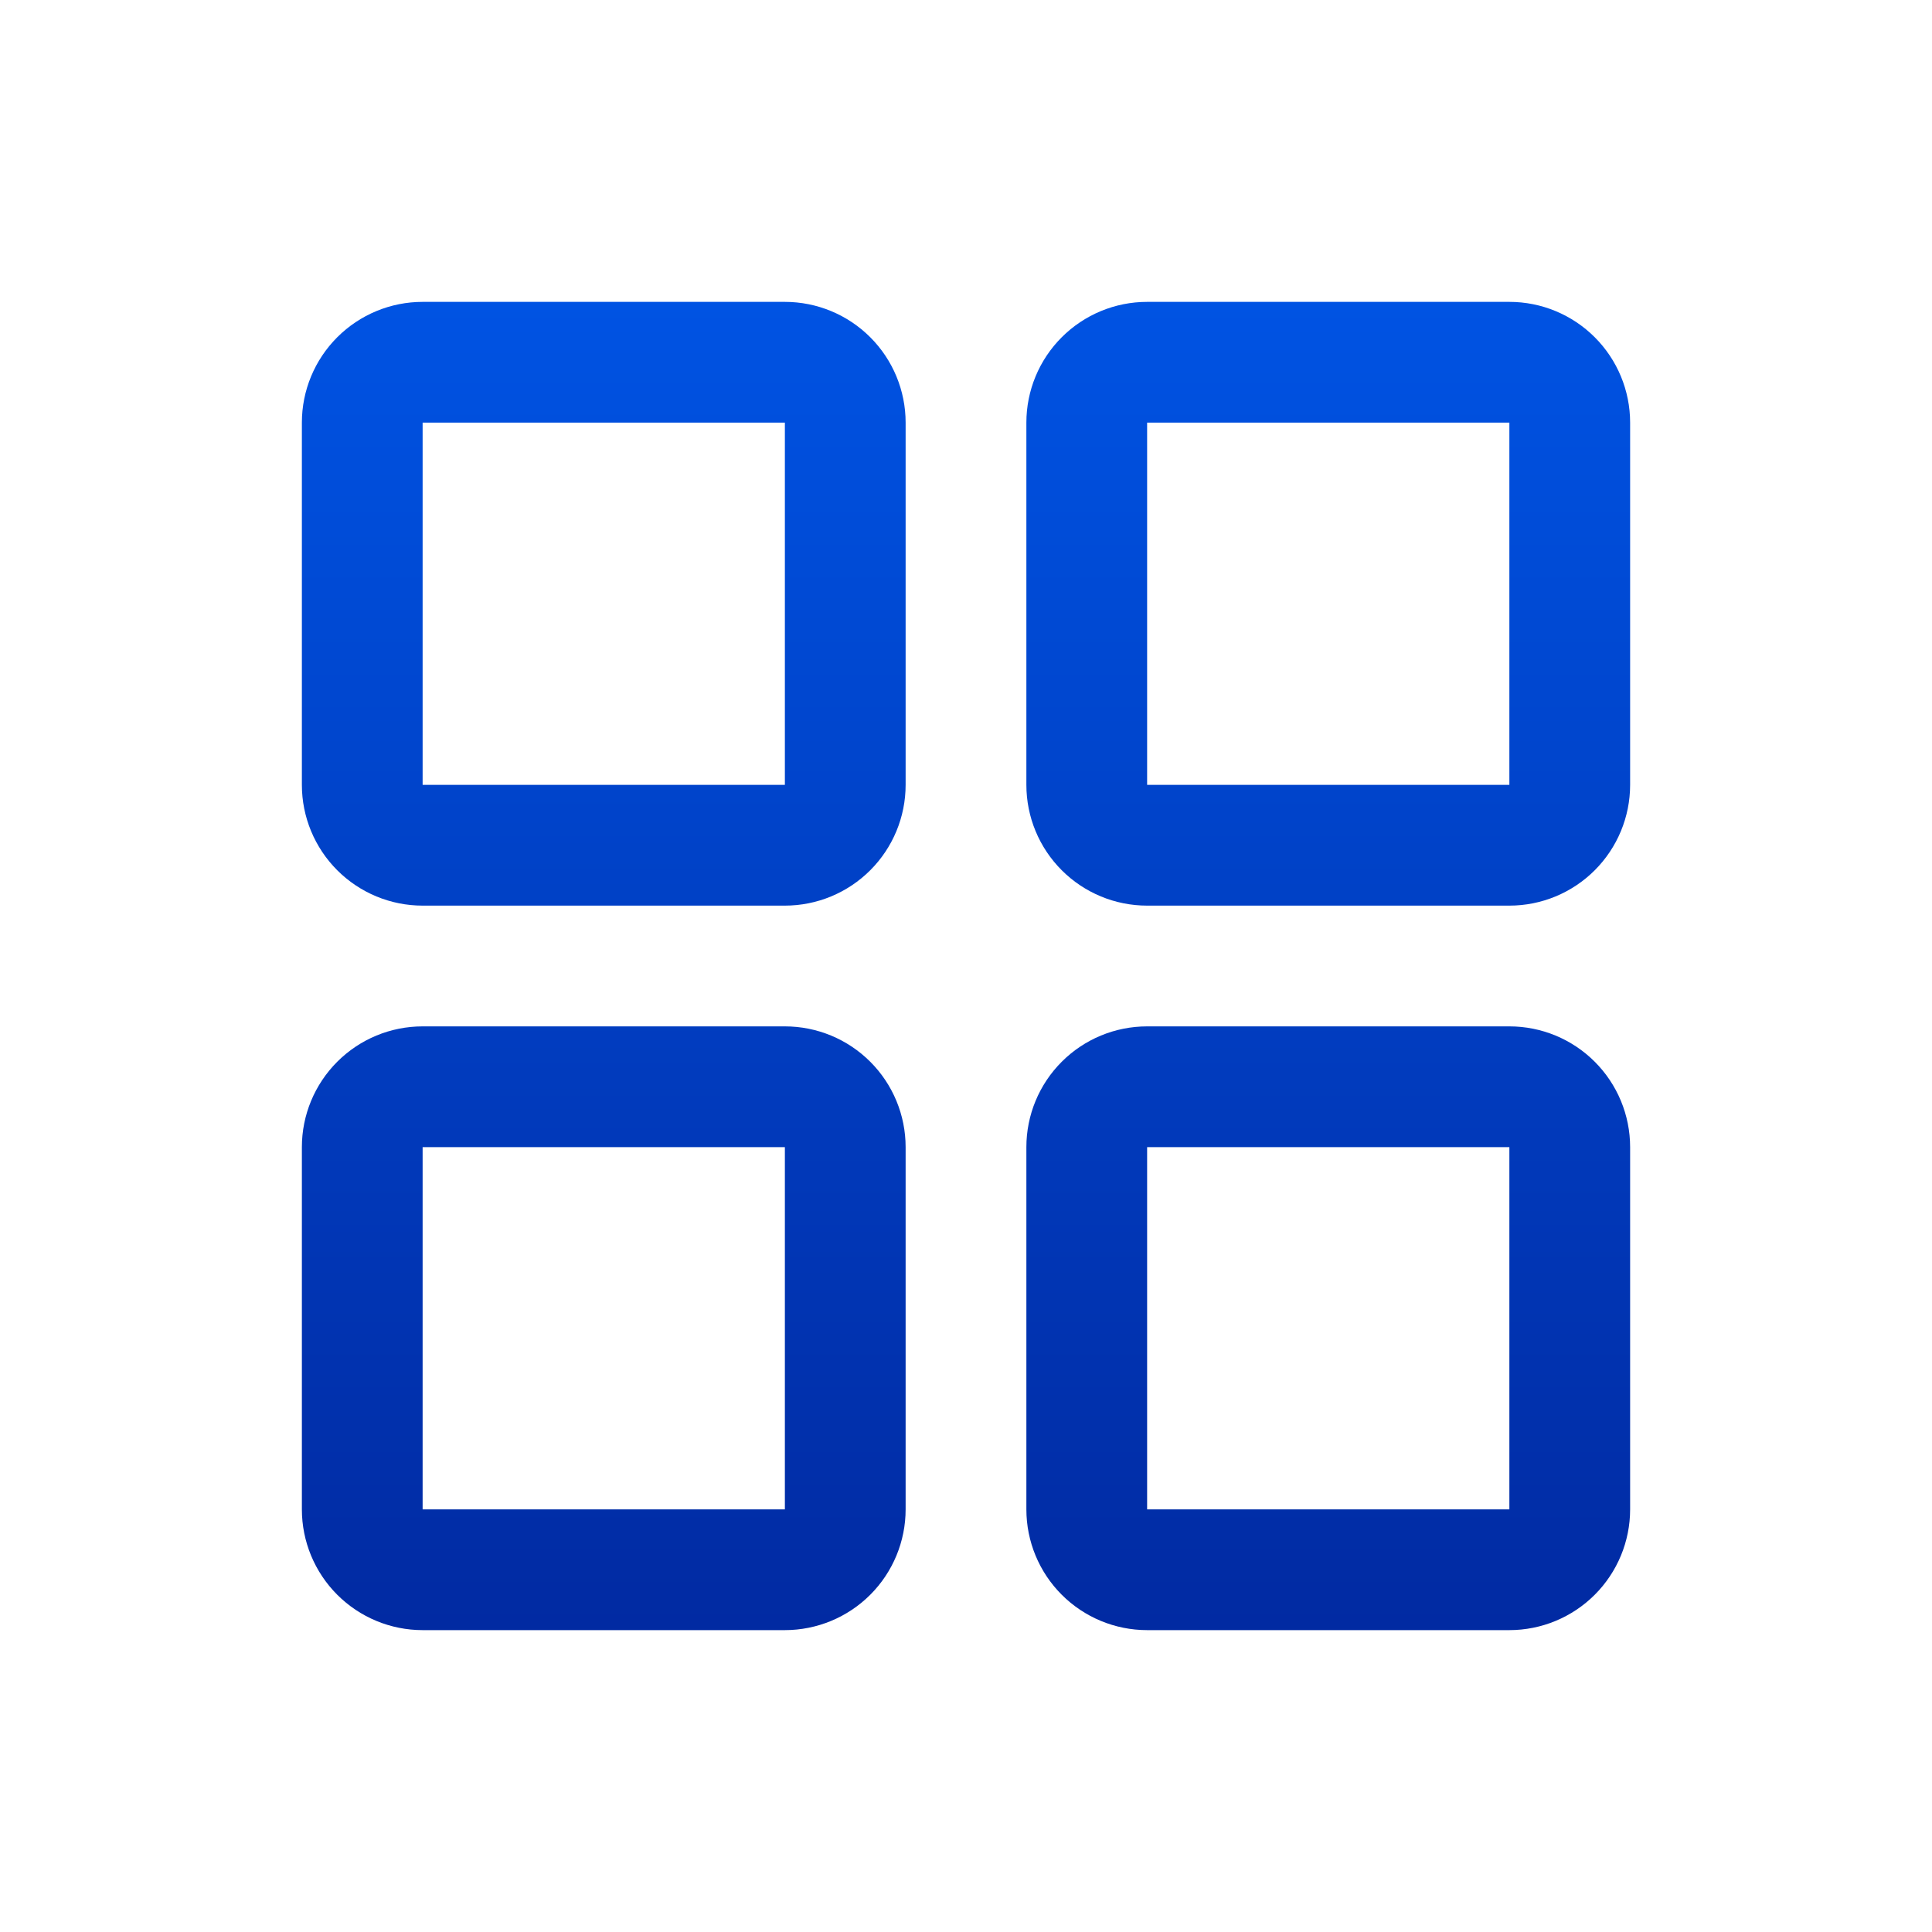
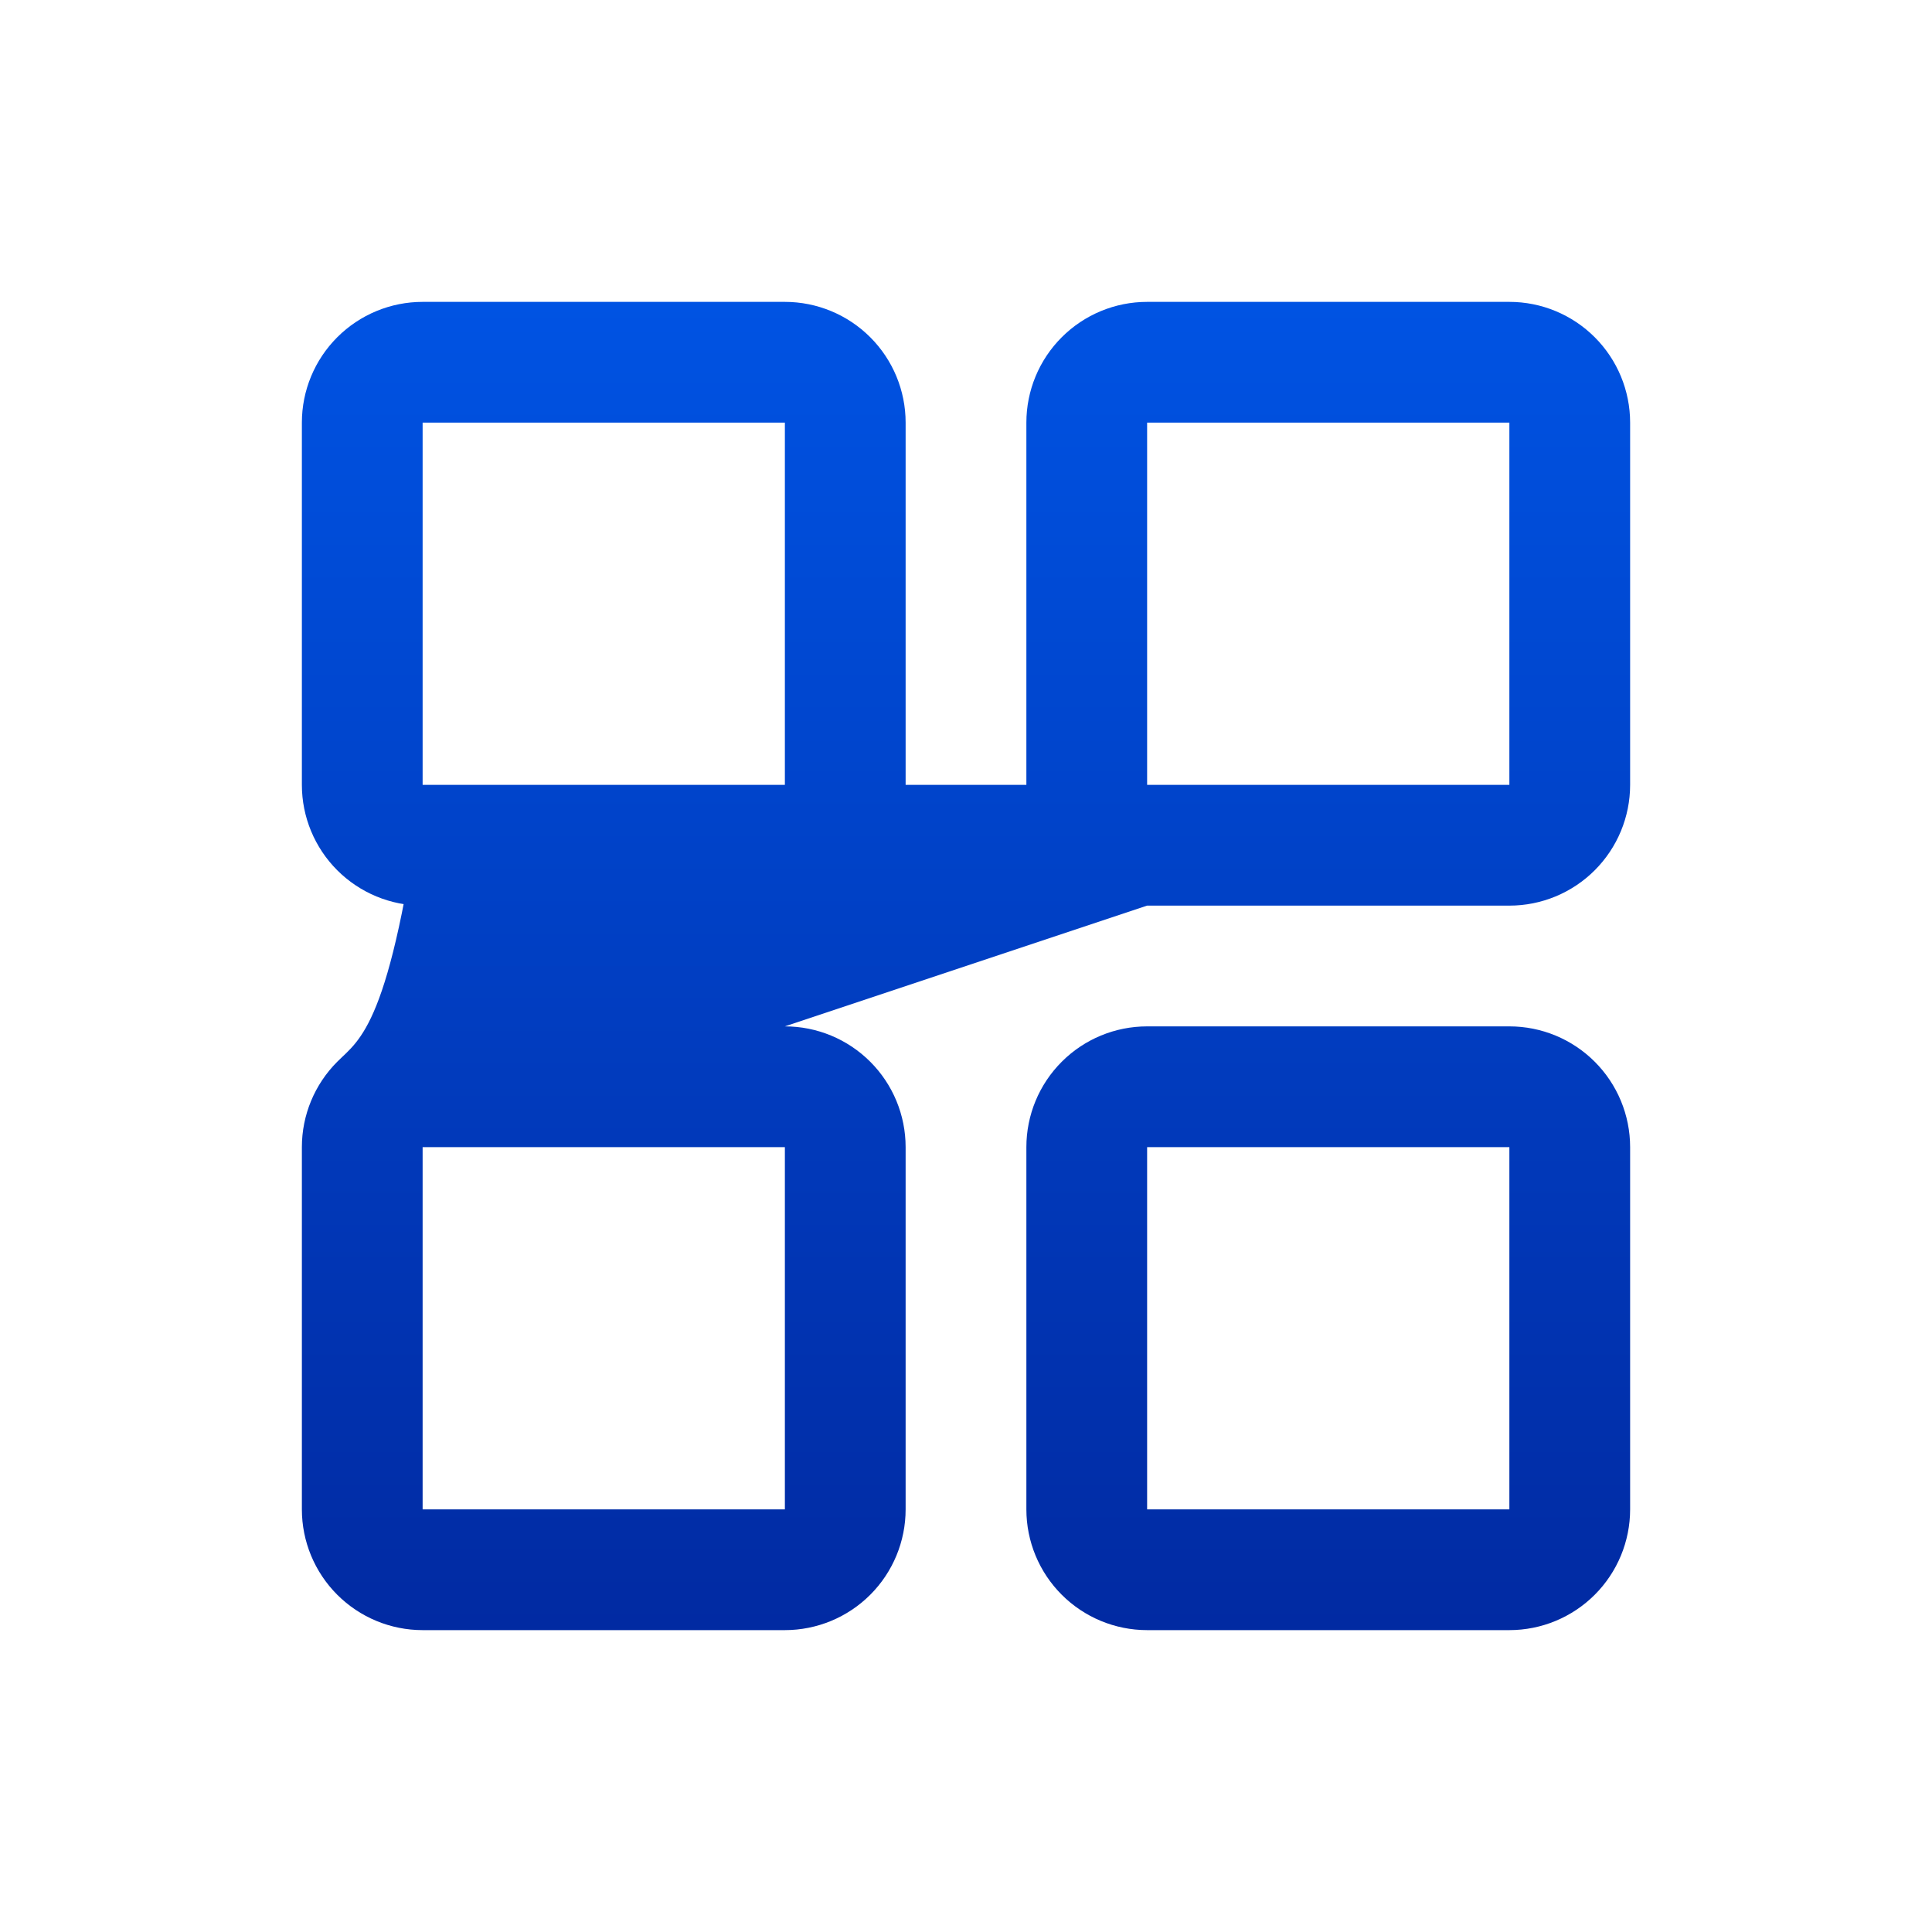
<svg xmlns="http://www.w3.org/2000/svg" width="100" height="100" viewBox="0 0 100 100" fill="none">
-   <path d="M40.625 15.625H21.875C20.217 15.625 18.628 16.284 17.456 17.456C16.284 18.628 15.625 20.217 15.625 21.875V40.625C15.625 42.283 16.284 43.872 17.456 45.044C18.628 46.217 20.217 46.875 21.875 46.875H40.625C42.283 46.875 43.872 46.217 45.044 45.044C46.217 43.872 46.875 42.283 46.875 40.625V21.875C46.875 20.217 46.217 18.628 45.044 17.456C43.872 16.284 42.283 15.625 40.625 15.625ZM40.625 40.625H21.875V21.875H40.625V40.625ZM78.125 15.625H59.375C57.717 15.625 56.128 16.284 54.956 17.456C53.783 18.628 53.125 20.217 53.125 21.875V40.625C53.125 42.283 53.783 43.872 54.956 45.044C56.128 46.217 57.717 46.875 59.375 46.875H78.125C79.783 46.875 81.372 46.217 82.544 45.044C83.716 43.872 84.375 42.283 84.375 40.625V21.875C84.375 20.217 83.716 18.628 82.544 17.456C81.372 16.284 79.783 15.625 78.125 15.625ZM78.125 40.625H59.375V21.875H78.125V40.625ZM40.625 53.125H21.875C20.217 53.125 18.628 53.783 17.456 54.956C16.284 56.128 15.625 57.717 15.625 59.375V78.125C15.625 79.783 16.284 81.372 17.456 82.544C18.628 83.716 20.217 84.375 21.875 84.375H40.625C42.283 84.375 43.872 83.716 45.044 82.544C46.217 81.372 46.875 79.783 46.875 78.125V59.375C46.875 57.717 46.217 56.128 45.044 54.956C43.872 53.783 42.283 53.125 40.625 53.125ZM40.625 78.125H21.875V59.375H40.625V78.125ZM78.125 53.125H59.375C57.717 53.125 56.128 53.783 54.956 54.956C53.783 56.128 53.125 57.717 53.125 59.375V78.125C53.125 79.783 53.783 81.372 54.956 82.544C56.128 83.716 57.717 84.375 59.375 84.375H78.125C79.783 84.375 81.372 83.716 82.544 82.544C83.716 81.372 84.375 79.783 84.375 78.125V59.375C84.375 57.717 83.716 56.128 82.544 54.956C81.372 53.783 79.783 53.125 78.125 53.125ZM78.125 78.125H59.375V59.375H78.125V78.125Z" fill="url(#paint0_linear_647_722)" />
+   <path d="M40.625 15.625H21.875C20.217 15.625 18.628 16.284 17.456 17.456C16.284 18.628 15.625 20.217 15.625 21.875V40.625C15.625 42.283 16.284 43.872 17.456 45.044C18.628 46.217 20.217 46.875 21.875 46.875H40.625C42.283 46.875 43.872 46.217 45.044 45.044C46.217 43.872 46.875 42.283 46.875 40.625V21.875C46.875 20.217 46.217 18.628 45.044 17.456C43.872 16.284 42.283 15.625 40.625 15.625ZM40.625 40.625H21.875V21.875H40.625V40.625ZM78.125 15.625H59.375C57.717 15.625 56.128 16.284 54.956 17.456C53.783 18.628 53.125 20.217 53.125 21.875V40.625C53.125 42.283 53.783 43.872 54.956 45.044C56.128 46.217 57.717 46.875 59.375 46.875H78.125C79.783 46.875 81.372 46.217 82.544 45.044C83.716 43.872 84.375 42.283 84.375 40.625V21.875C84.375 20.217 83.716 18.628 82.544 17.456C81.372 16.284 79.783 15.625 78.125 15.625ZM78.125 40.625H59.375V21.875H78.125V40.625ZH21.875C20.217 53.125 18.628 53.783 17.456 54.956C16.284 56.128 15.625 57.717 15.625 59.375V78.125C15.625 79.783 16.284 81.372 17.456 82.544C18.628 83.716 20.217 84.375 21.875 84.375H40.625C42.283 84.375 43.872 83.716 45.044 82.544C46.217 81.372 46.875 79.783 46.875 78.125V59.375C46.875 57.717 46.217 56.128 45.044 54.956C43.872 53.783 42.283 53.125 40.625 53.125ZM40.625 78.125H21.875V59.375H40.625V78.125ZM78.125 53.125H59.375C57.717 53.125 56.128 53.783 54.956 54.956C53.783 56.128 53.125 57.717 53.125 59.375V78.125C53.125 79.783 53.783 81.372 54.956 82.544C56.128 83.716 57.717 84.375 59.375 84.375H78.125C79.783 84.375 81.372 83.716 82.544 82.544C83.716 81.372 84.375 79.783 84.375 78.125V59.375C84.375 57.717 83.716 56.128 82.544 54.956C81.372 53.783 79.783 53.125 78.125 53.125ZM78.125 78.125H59.375V59.375H78.125V78.125Z" fill="url(#paint0_linear_647_722)" />
  <defs>
    <linearGradient id="paint0_linear_647_722" x1="50" y1="15.625" x2="50" y2="84.375" gradientUnits="userSpaceOnUse">
      <stop stop-color="#0053E3" />
      <stop offset="1" stop-color="#012AA2" />
    </linearGradient>
  </defs>
</svg>